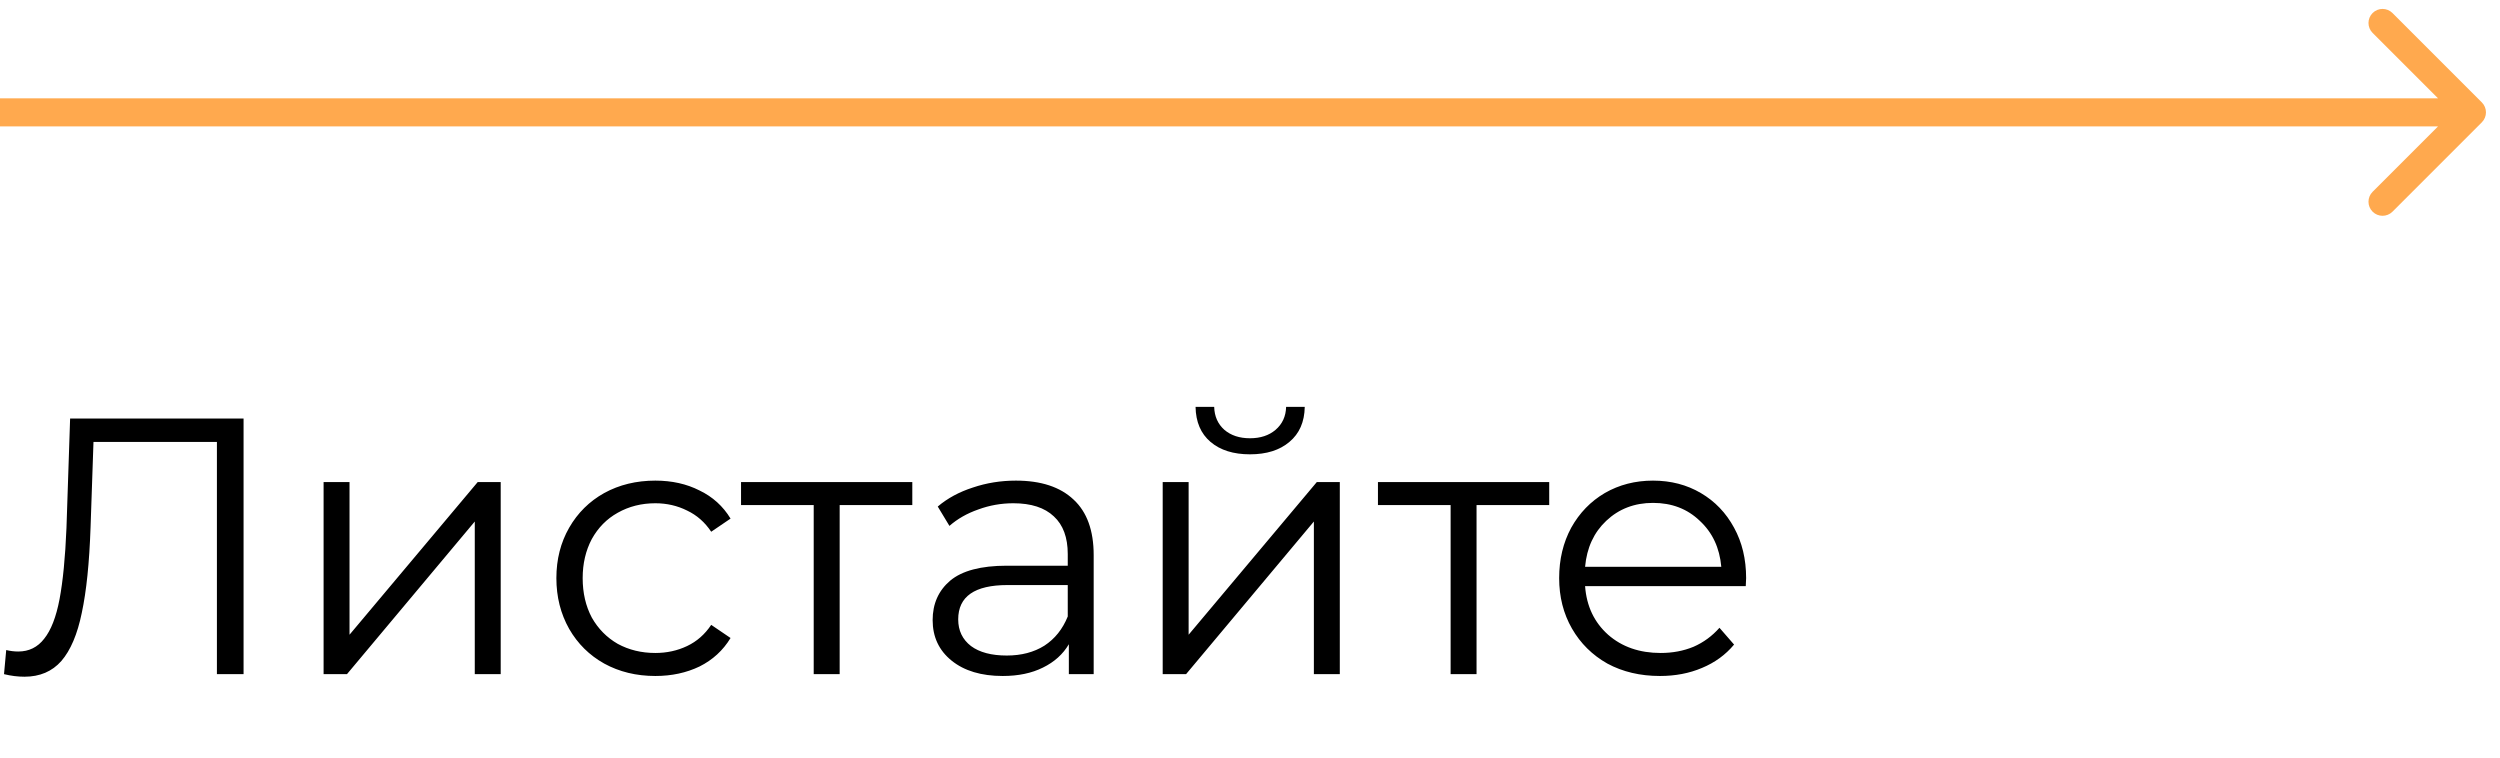
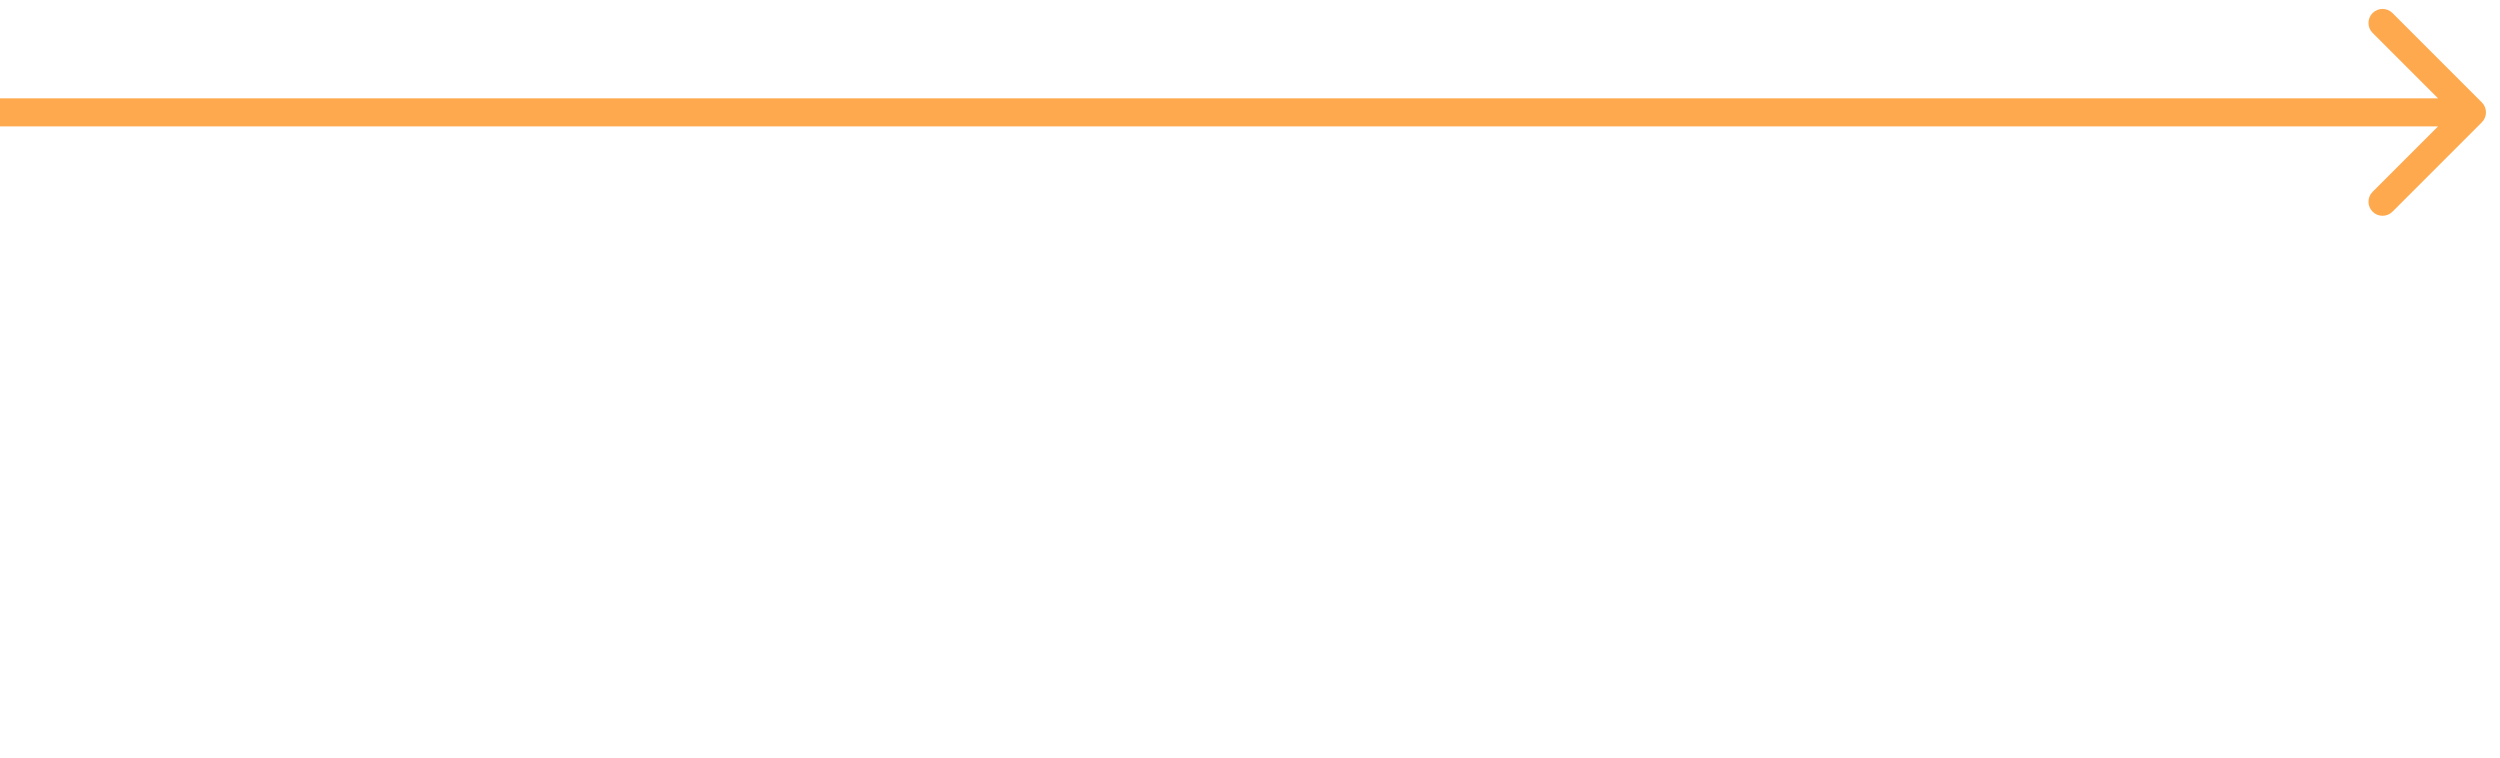
<svg xmlns="http://www.w3.org/2000/svg" width="89" height="27" viewBox="0 0 89 27" fill="none">
  <path d="M88.354 4.354C88.549 4.158 88.549 3.842 88.354 3.646L85.172 0.464C84.976 0.269 84.66 0.269 84.465 0.464C84.269 0.66 84.269 0.976 84.465 1.172L87.293 4L84.465 6.828C84.269 7.024 84.269 7.34 84.465 7.536C84.66 7.731 84.976 7.731 85.172 7.536L88.354 4.354ZM0 4.5H88V3.5H0V4.5Z" fill="#FFA94E" />
-   <path d="M8.671 14.9V24H7.722V15.732H3.328L3.224 18.774C3.181 20.031 3.077 21.045 2.912 21.816C2.756 22.579 2.513 23.151 2.184 23.532C1.855 23.905 1.417 24.091 0.871 24.091C0.637 24.091 0.394 24.061 0.143 24L0.221 23.142C0.368 23.177 0.511 23.194 0.65 23.194C1.031 23.194 1.339 23.042 1.573 22.739C1.816 22.436 1.998 21.968 2.119 21.335C2.24 20.694 2.323 19.849 2.366 18.8L2.496 14.9H8.671ZM11.52 17.162H12.443V22.596L17.006 17.162H17.825V24H16.902V18.566L12.352 24H11.52V17.162ZM23.33 24.065C22.654 24.065 22.048 23.918 21.51 23.623C20.982 23.328 20.566 22.917 20.262 22.388C19.959 21.851 19.807 21.248 19.807 20.581C19.807 19.914 19.959 19.316 20.262 18.787C20.566 18.258 20.982 17.847 21.51 17.552C22.048 17.257 22.654 17.11 23.33 17.11C23.92 17.11 24.444 17.227 24.903 17.461C25.371 17.686 25.74 18.02 26.008 18.462L25.319 18.93C25.094 18.592 24.808 18.341 24.461 18.176C24.115 18.003 23.738 17.916 23.33 17.916C22.836 17.916 22.39 18.029 21.991 18.254C21.601 18.471 21.294 18.783 21.068 19.19C20.852 19.597 20.743 20.061 20.743 20.581C20.743 21.11 20.852 21.578 21.068 21.985C21.294 22.384 21.601 22.696 21.991 22.921C22.39 23.138 22.836 23.246 23.33 23.246C23.738 23.246 24.115 23.164 24.461 22.999C24.808 22.834 25.094 22.583 25.319 22.245L26.008 22.713C25.74 23.155 25.371 23.493 24.903 23.727C24.435 23.952 23.911 24.065 23.33 24.065ZM32.478 17.981H29.892V24H28.968V17.981H26.381V17.162H32.478V17.981ZM36.166 17.11C37.059 17.11 37.743 17.335 38.22 17.786C38.697 18.228 38.935 18.887 38.935 19.762V24H38.051V22.934C37.843 23.289 37.535 23.567 37.128 23.766C36.729 23.965 36.253 24.065 35.698 24.065C34.935 24.065 34.329 23.883 33.878 23.519C33.427 23.155 33.202 22.674 33.202 22.076C33.202 21.495 33.41 21.027 33.826 20.672C34.251 20.317 34.922 20.139 35.841 20.139H38.012V19.723C38.012 19.134 37.847 18.687 37.518 18.384C37.189 18.072 36.708 17.916 36.075 17.916C35.642 17.916 35.226 17.99 34.827 18.137C34.428 18.276 34.086 18.471 33.8 18.722L33.384 18.033C33.731 17.738 34.147 17.513 34.632 17.357C35.117 17.192 35.629 17.11 36.166 17.11ZM35.841 23.337C36.361 23.337 36.807 23.22 37.18 22.986C37.553 22.743 37.83 22.397 38.012 21.946V20.828H35.867C34.697 20.828 34.112 21.235 34.112 22.05C34.112 22.449 34.264 22.765 34.567 22.999C34.87 23.224 35.295 23.337 35.841 23.337ZM41.392 17.162H42.315V22.596L46.878 17.162H47.697V24H46.774V18.566L42.224 24H41.392V17.162ZM44.499 16.174C43.91 16.174 43.442 16.027 43.095 15.732C42.748 15.437 42.571 15.021 42.562 14.484H43.225C43.234 14.822 43.355 15.095 43.589 15.303C43.823 15.502 44.126 15.602 44.499 15.602C44.872 15.602 45.175 15.502 45.409 15.303C45.652 15.095 45.777 14.822 45.786 14.484H46.449C46.44 15.021 46.258 15.437 45.903 15.732C45.556 16.027 45.088 16.174 44.499 16.174ZM55.152 17.981H52.565V24H51.642V17.981H49.055V17.162H55.152V17.981ZM62.149 20.867H56.429C56.481 21.578 56.754 22.154 57.248 22.596C57.742 23.029 58.366 23.246 59.12 23.246C59.545 23.246 59.935 23.172 60.29 23.025C60.646 22.869 60.953 22.644 61.213 22.349L61.733 22.947C61.43 23.311 61.049 23.588 60.589 23.779C60.139 23.97 59.64 24.065 59.094 24.065C58.392 24.065 57.768 23.918 57.222 23.623C56.685 23.32 56.265 22.904 55.961 22.375C55.658 21.846 55.506 21.248 55.506 20.581C55.506 19.914 55.649 19.316 55.935 18.787C56.23 18.258 56.629 17.847 57.131 17.552C57.643 17.257 58.215 17.11 58.847 17.11C59.48 17.11 60.048 17.257 60.55 17.552C61.053 17.847 61.447 18.258 61.733 18.787C62.019 19.307 62.162 19.905 62.162 20.581L62.149 20.867ZM58.847 17.903C58.189 17.903 57.634 18.115 57.183 18.54C56.741 18.956 56.49 19.502 56.429 20.178H61.278C61.218 19.502 60.962 18.956 60.511 18.54C60.069 18.115 59.515 17.903 58.847 17.903Z" fill="black" />
</svg>